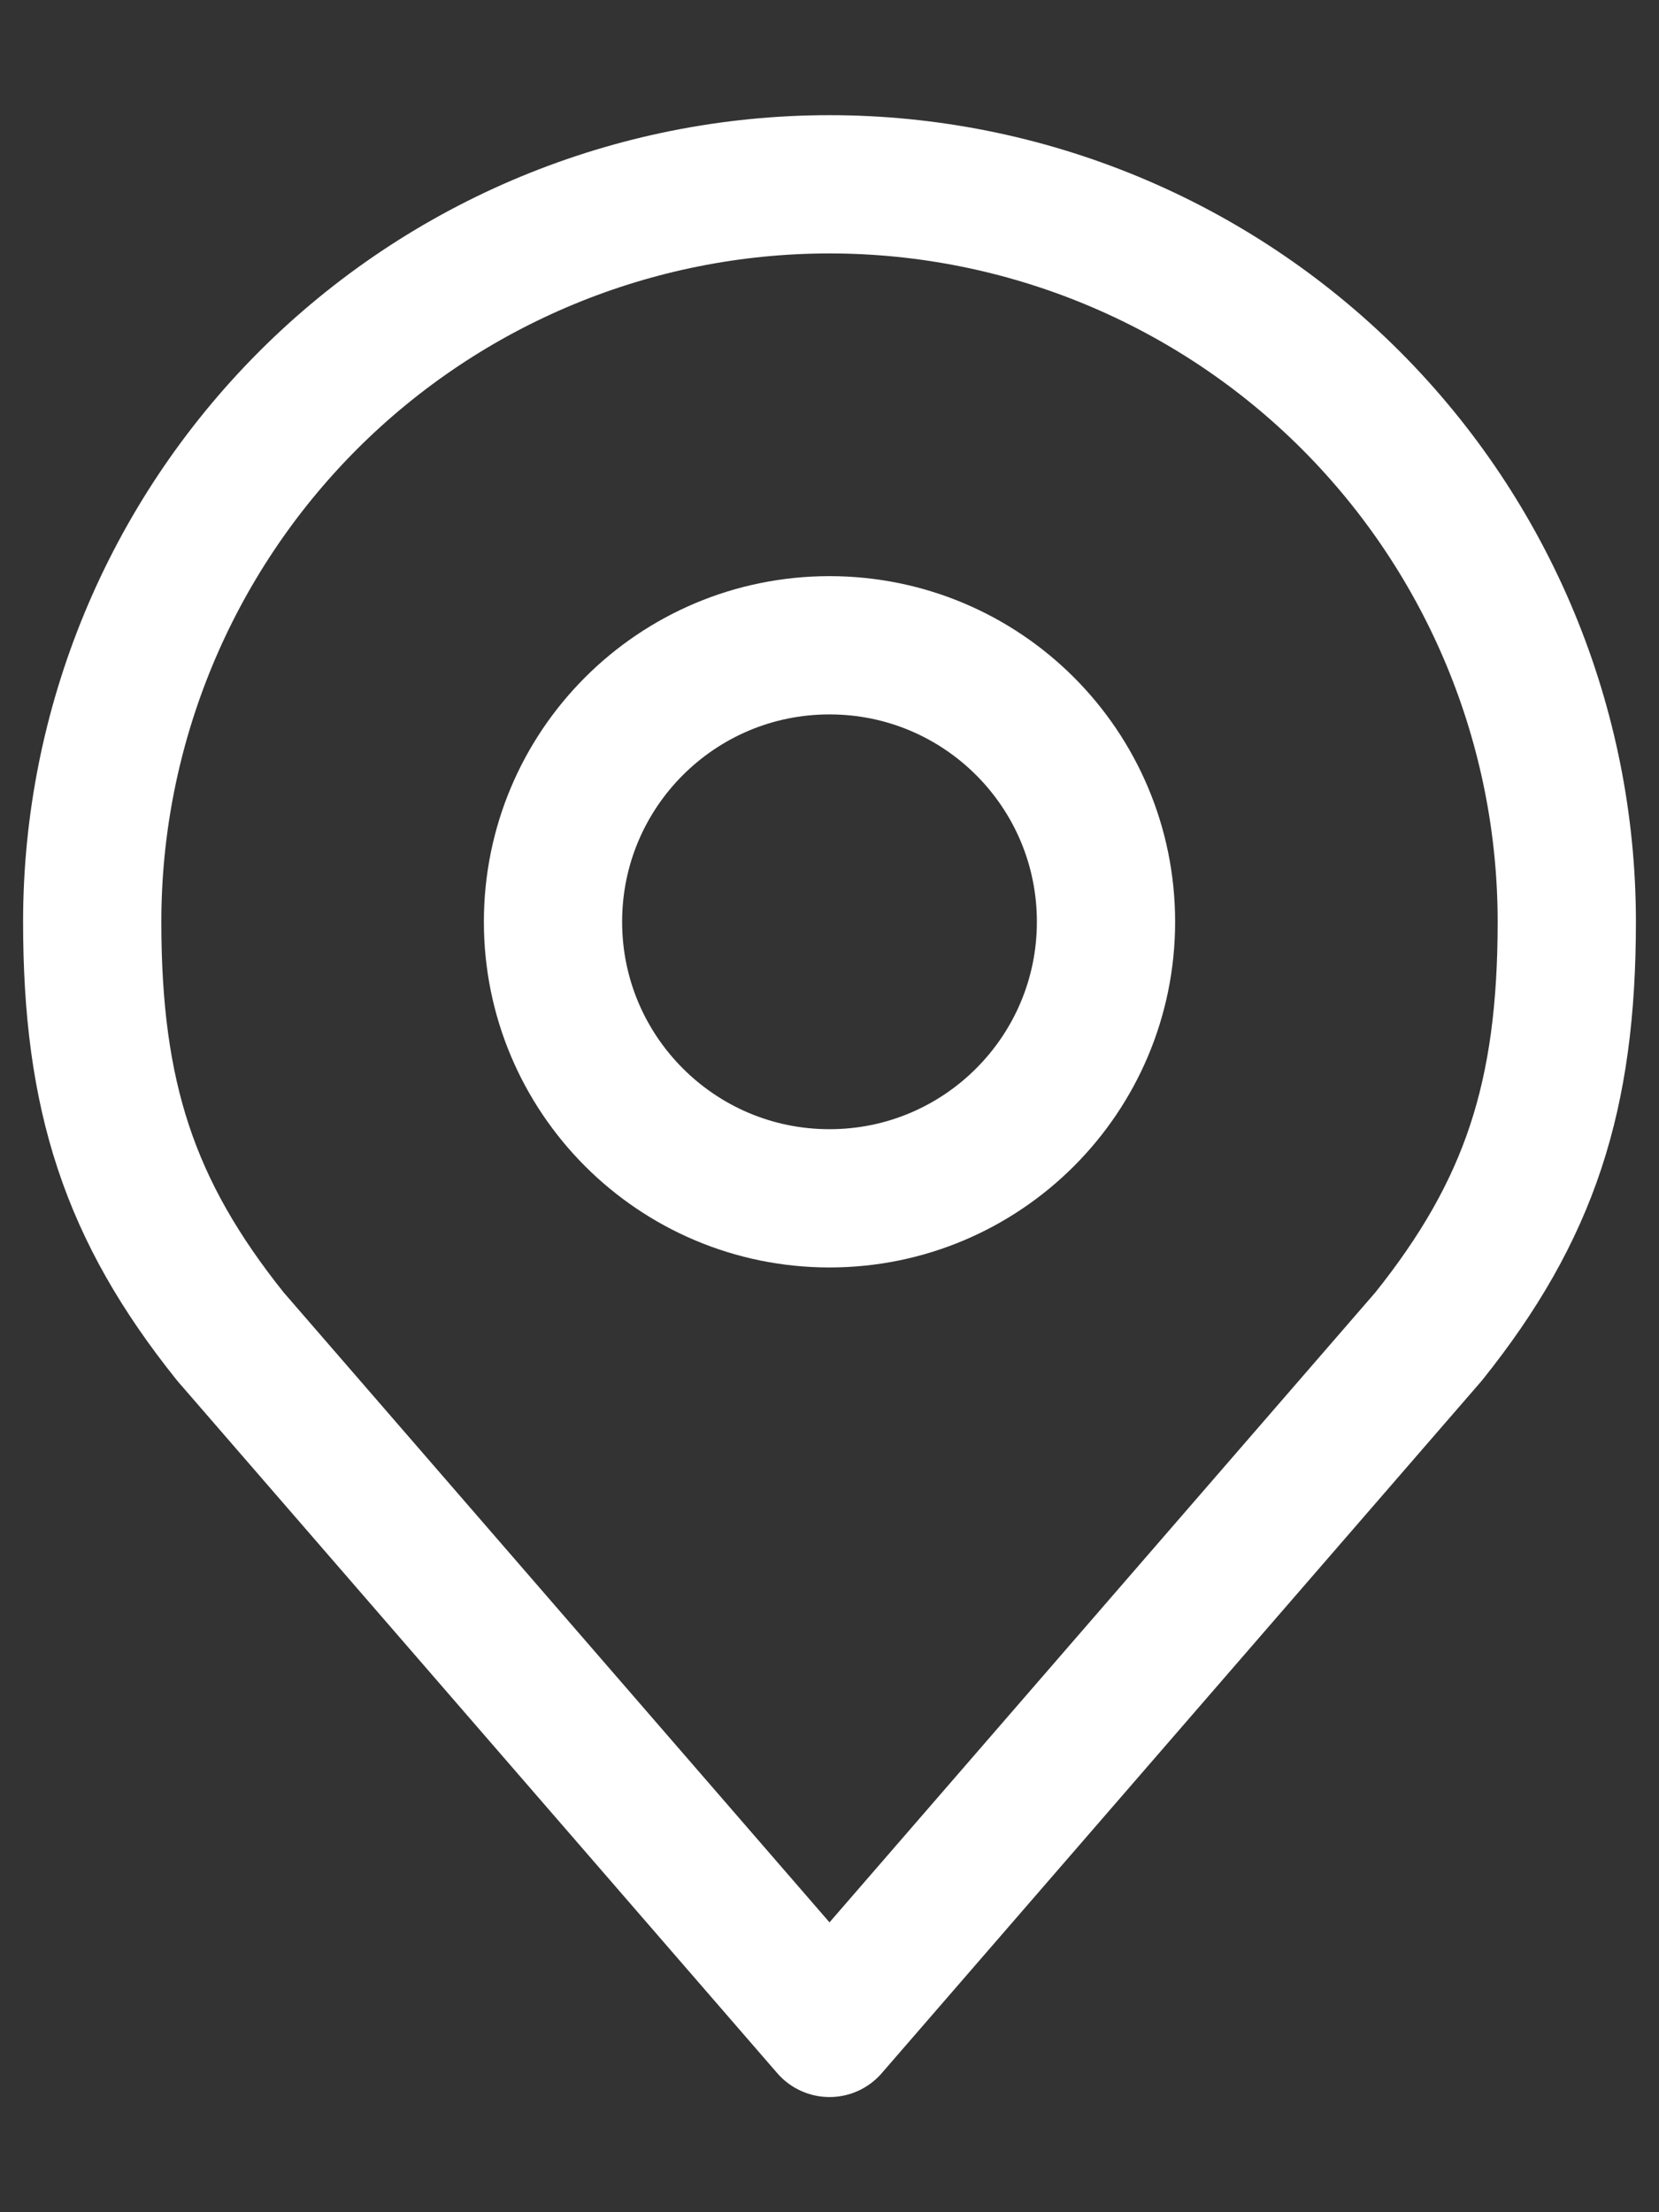
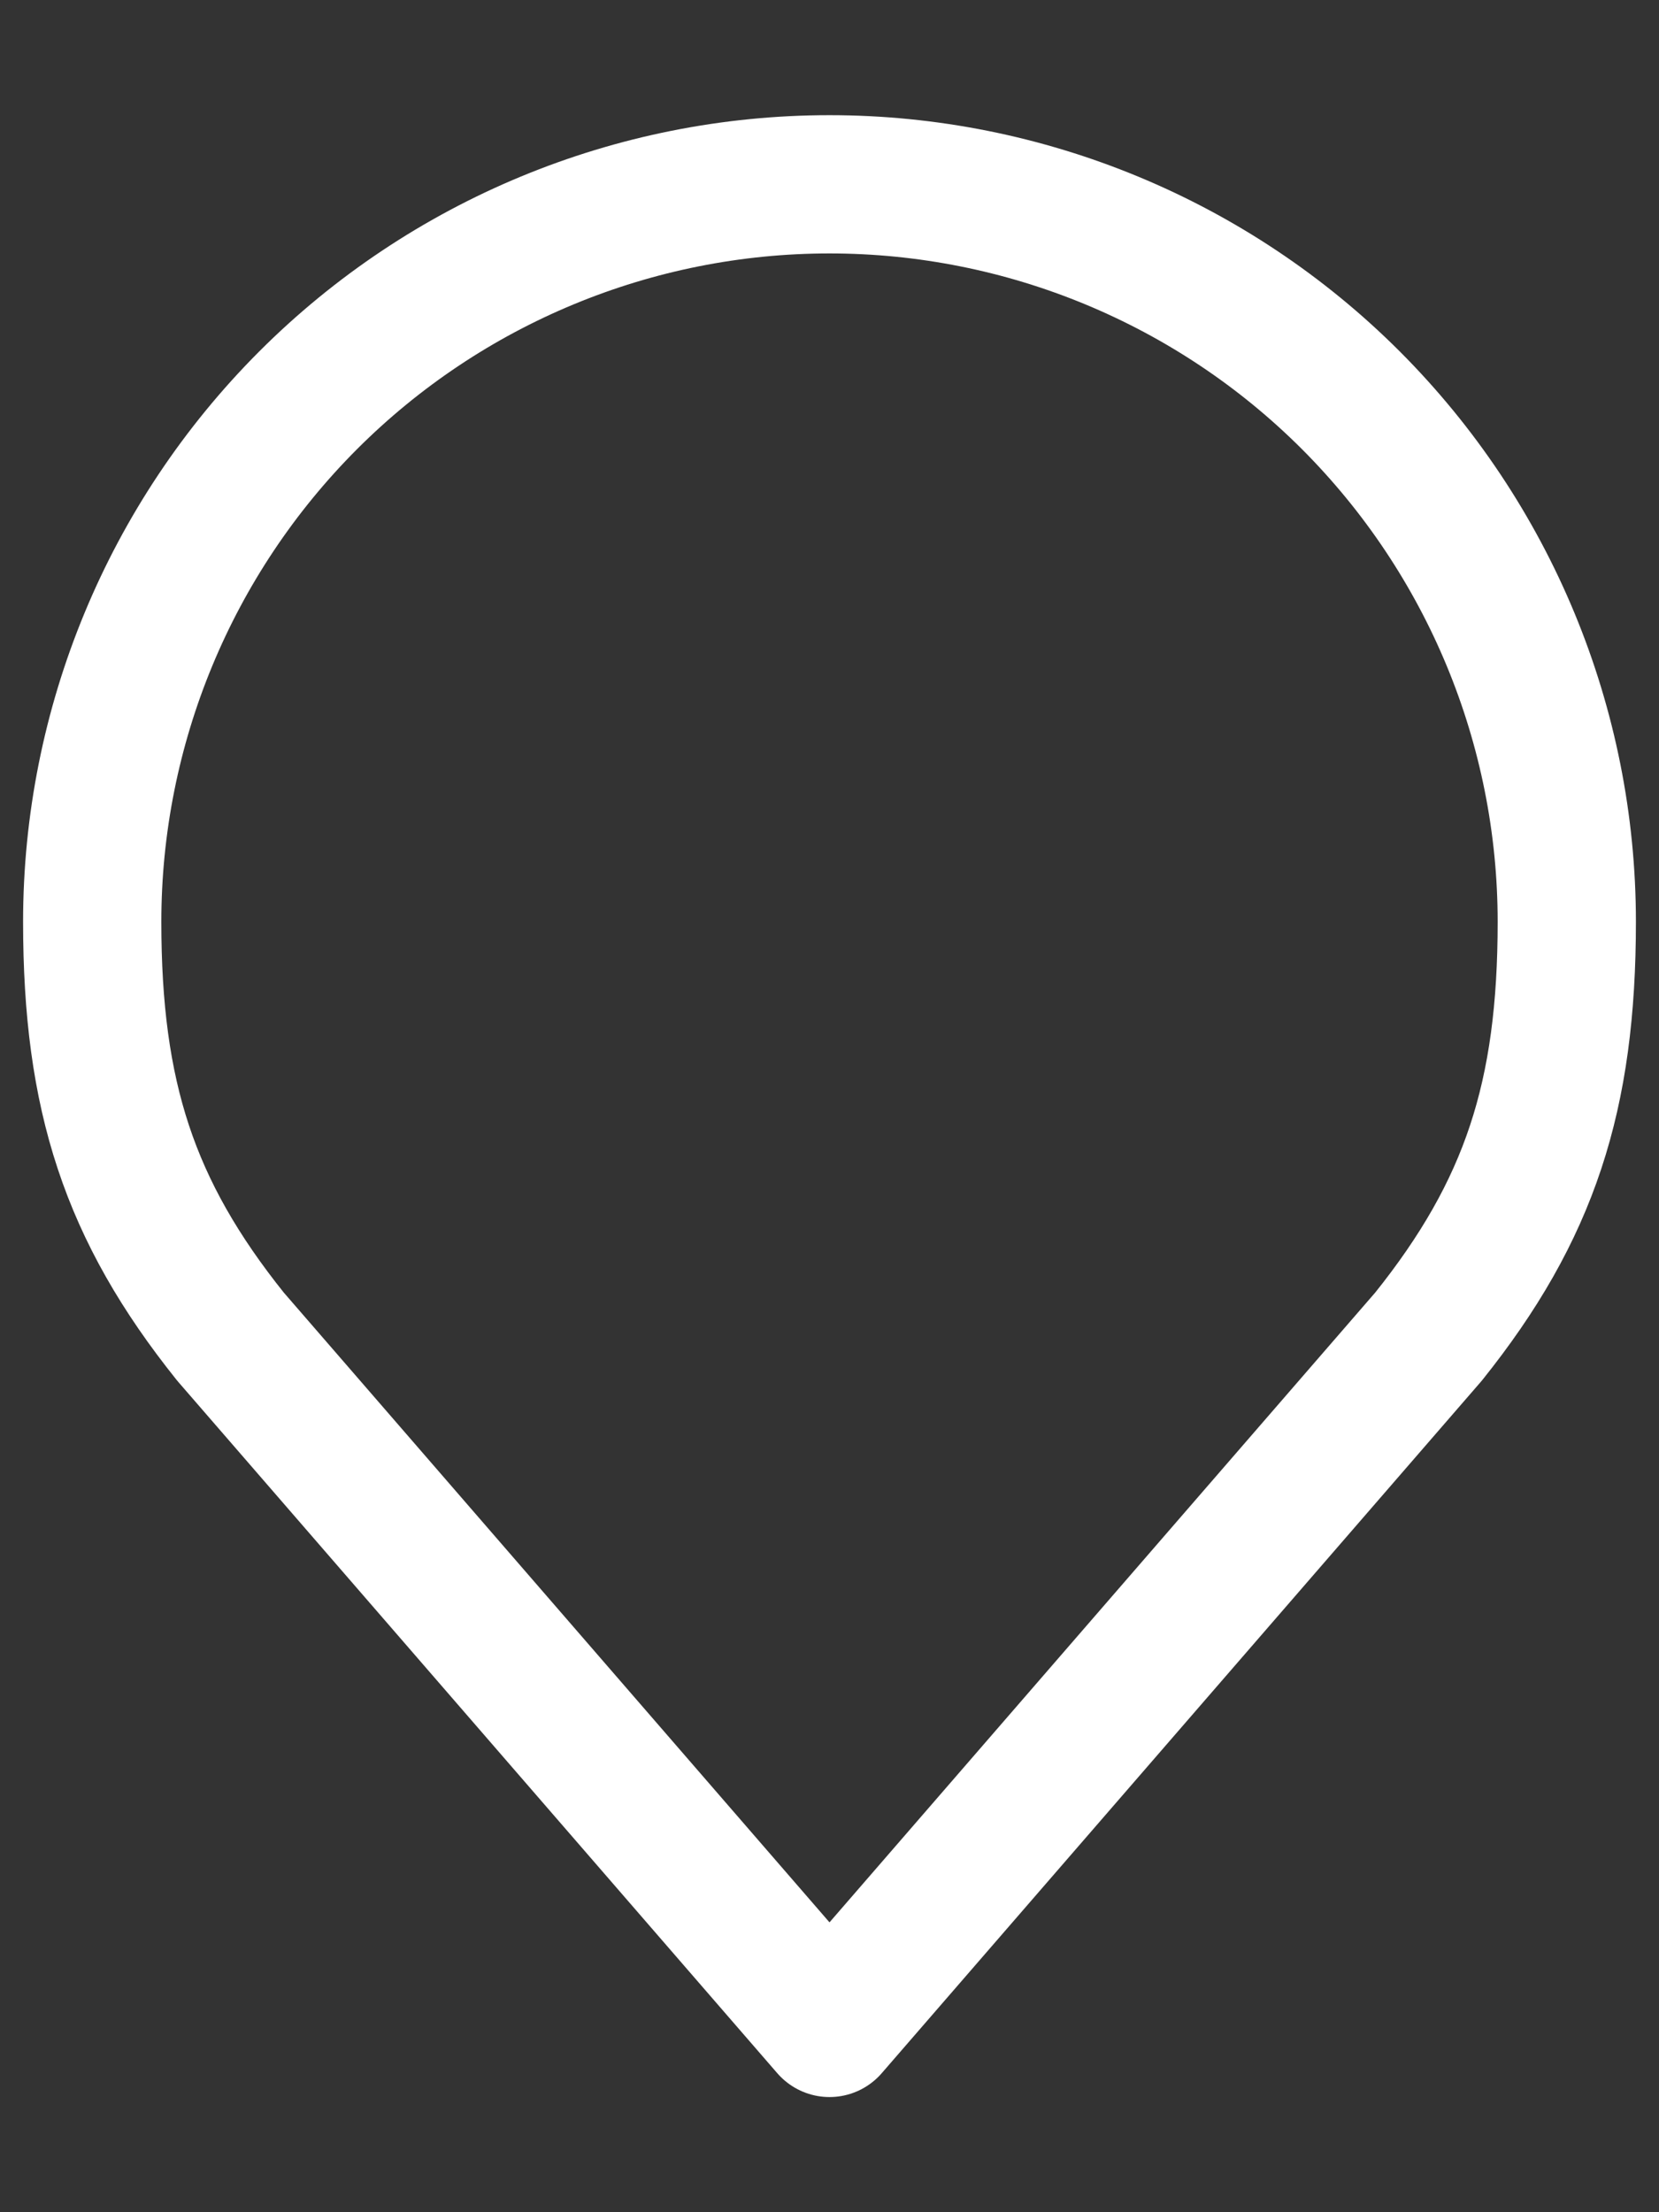
<svg xmlns="http://www.w3.org/2000/svg" width="12" height="16" viewBox="0 0 12 16" fill="none">
  <rect x="0" y="0" width="12" height="16" fill="#333333" stroke="none" />
-   <path d="M6 8.667C7.105 8.667 8 7.771 8 6.667C8 5.562 7.105 4.667 6 4.667C4.895 4.667 4 5.562 4 6.667C4 7.771 4.895 8.667 6 8.667Z" stroke="white" stroke-linecap="round" stroke-linejoin="round" />
  <path d="M6 1.333C4.585 1.333 3.229 1.895 2.229 2.895C1.229 3.896 0.667 5.252 0.667 6.667C0.667 7.928 0.935 8.753 1.667 9.667L6 14.667L10.333 9.667C11.065 8.753 11.333 7.928 11.333 6.667C11.333 5.252 10.771 3.896 9.771 2.895C8.771 1.895 7.414 1.333 6 1.333Z" stroke="white" stroke-linecap="round" stroke-linejoin="round" />
</svg>